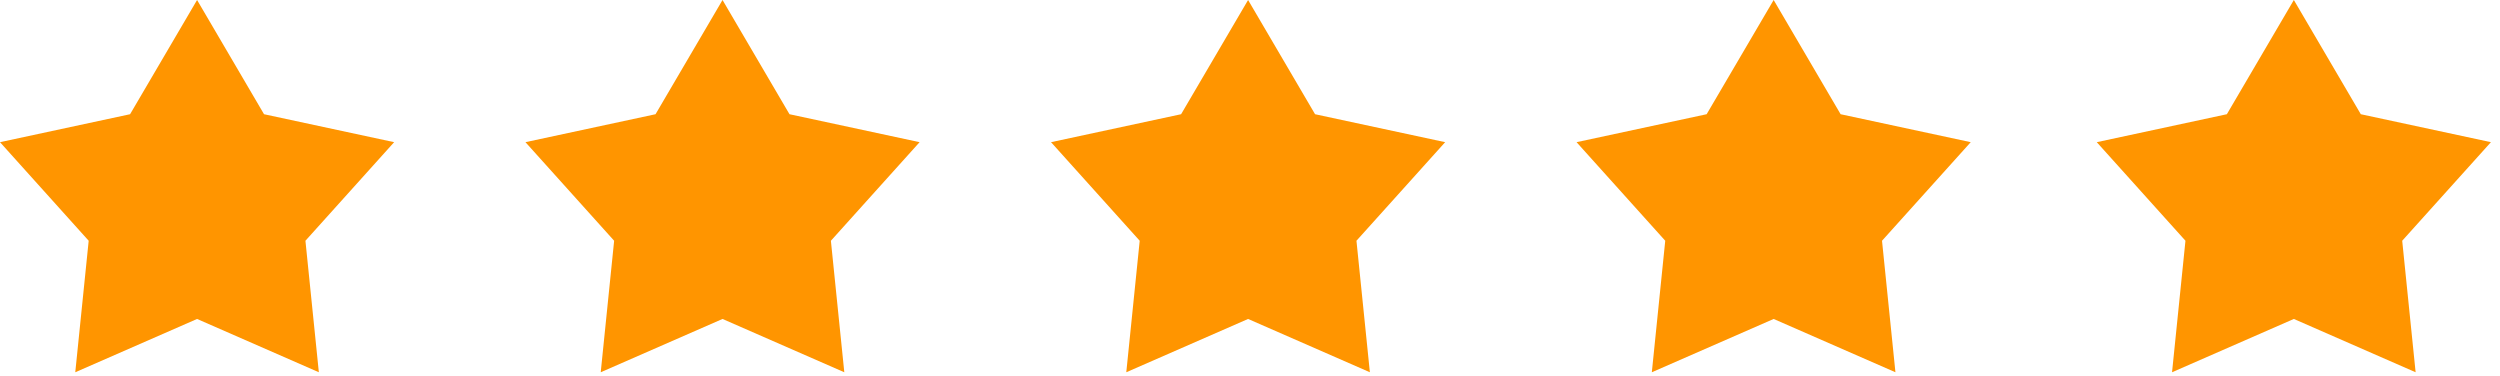
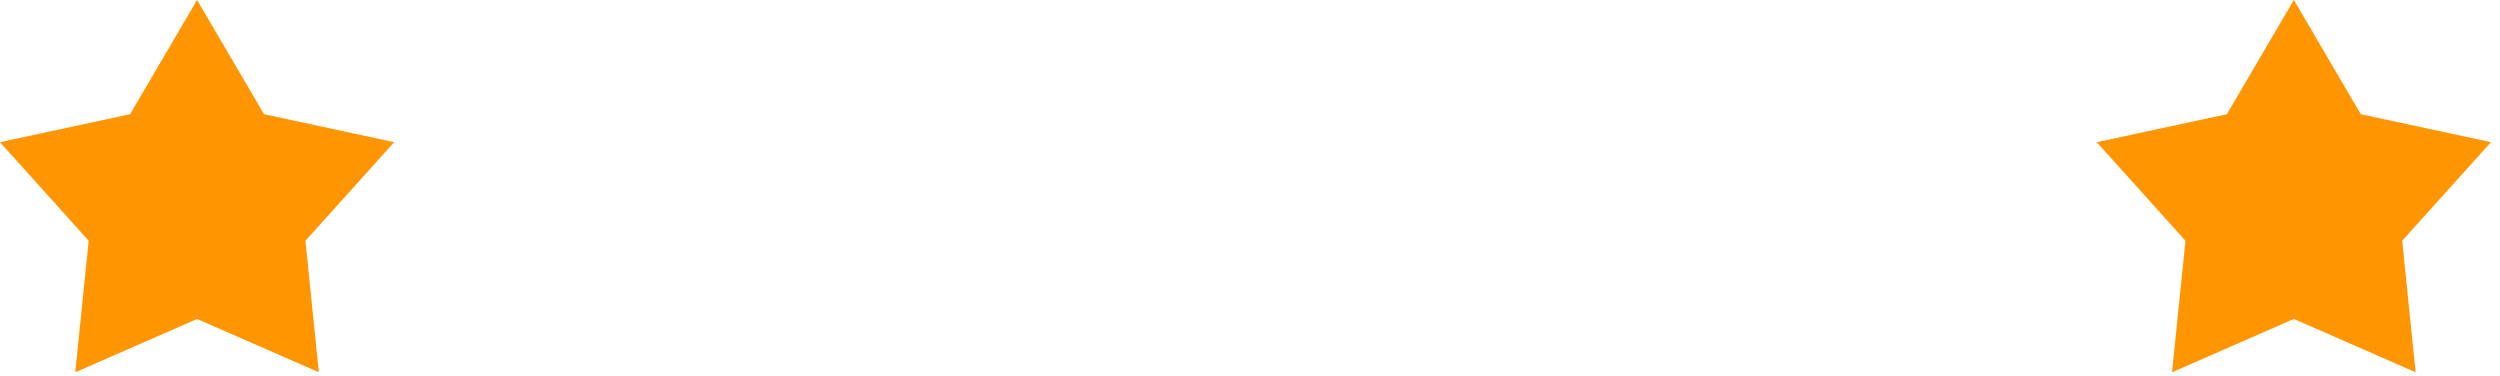
<svg xmlns="http://www.w3.org/2000/svg" width="93" height="14" viewBox="0 0 93 14" fill="none">
  <path d="M9.822 4.249L14.662 5.289L11.362 8.956L11.861 13.848L7.331 11.865L2.8 13.848L3.299 8.956L0 5.289L4.839 4.249L7.331 0L9.822 4.249Z" fill="#FF9500" />
-   <path d="M29.369 4.249L34.209 5.289L30.909 8.956L31.408 13.848L26.878 11.865L22.347 13.848L22.846 8.956L19.547 5.289L24.386 4.249L26.878 0L29.369 4.249Z" fill="#FF9500" />
-   <path d="M48.92 4.249L53.76 5.289L50.46 8.956L50.959 13.848L46.429 11.865L41.898 13.848L42.397 8.956L39.098 5.289L43.937 4.249L46.429 0L48.92 4.249Z" fill="#FF9500" />
-   <path d="M68.471 4.249L73.311 5.289L70.011 8.956L70.51 13.848L65.98 11.865L61.448 13.848L61.947 8.956L58.648 5.289L63.487 4.249L65.98 0L68.471 4.249Z" fill="#FF9500" />
  <path d="M87.822 4.249L92.662 5.289L89.362 8.956L89.861 13.848L85.331 11.865L80.8 13.848L81.299 8.956L78 5.289L82.839 4.249L85.331 0L87.822 4.249Z" fill="#FF9500" />
</svg>